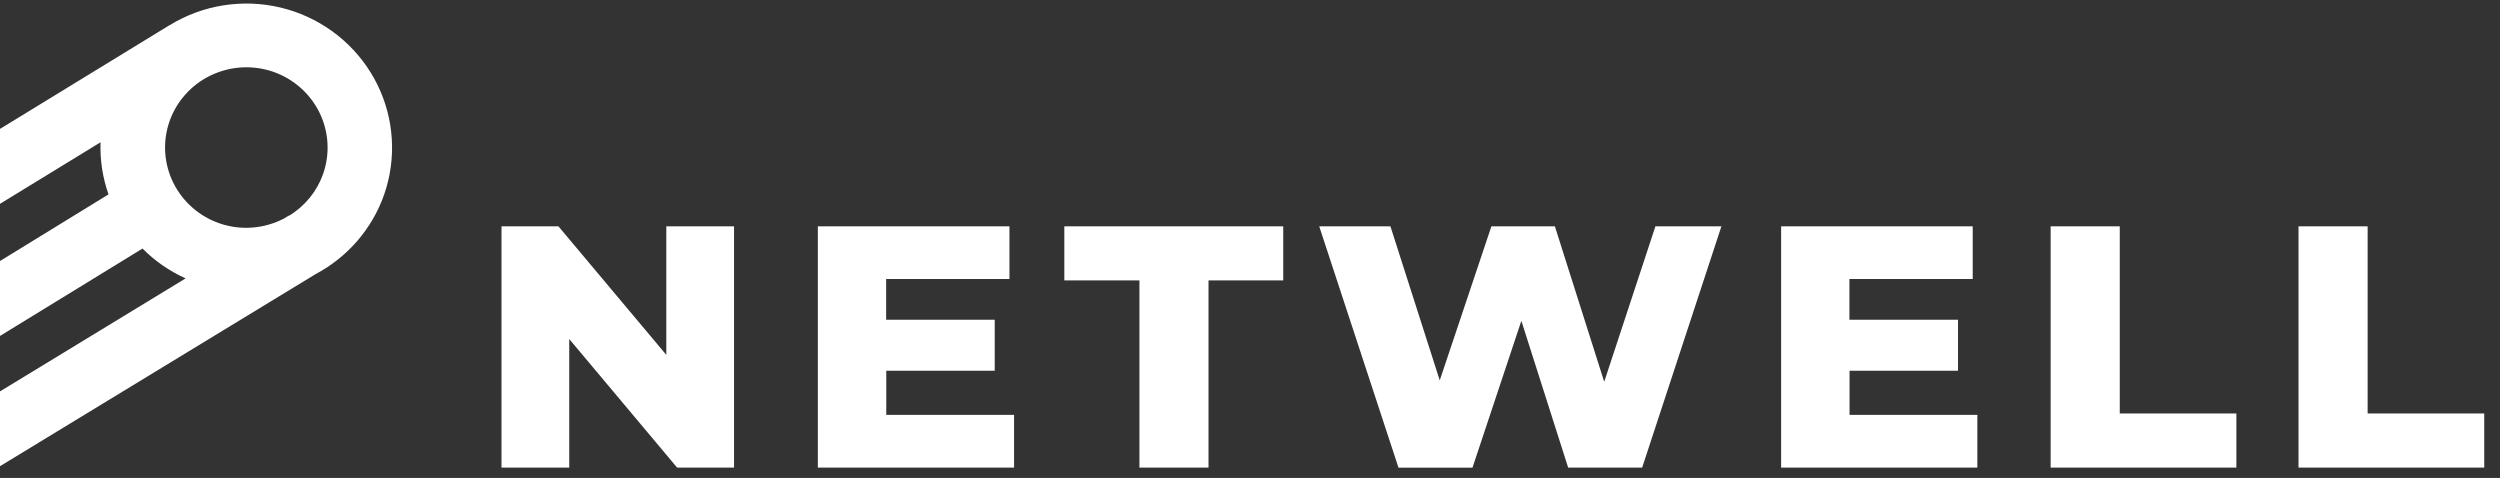
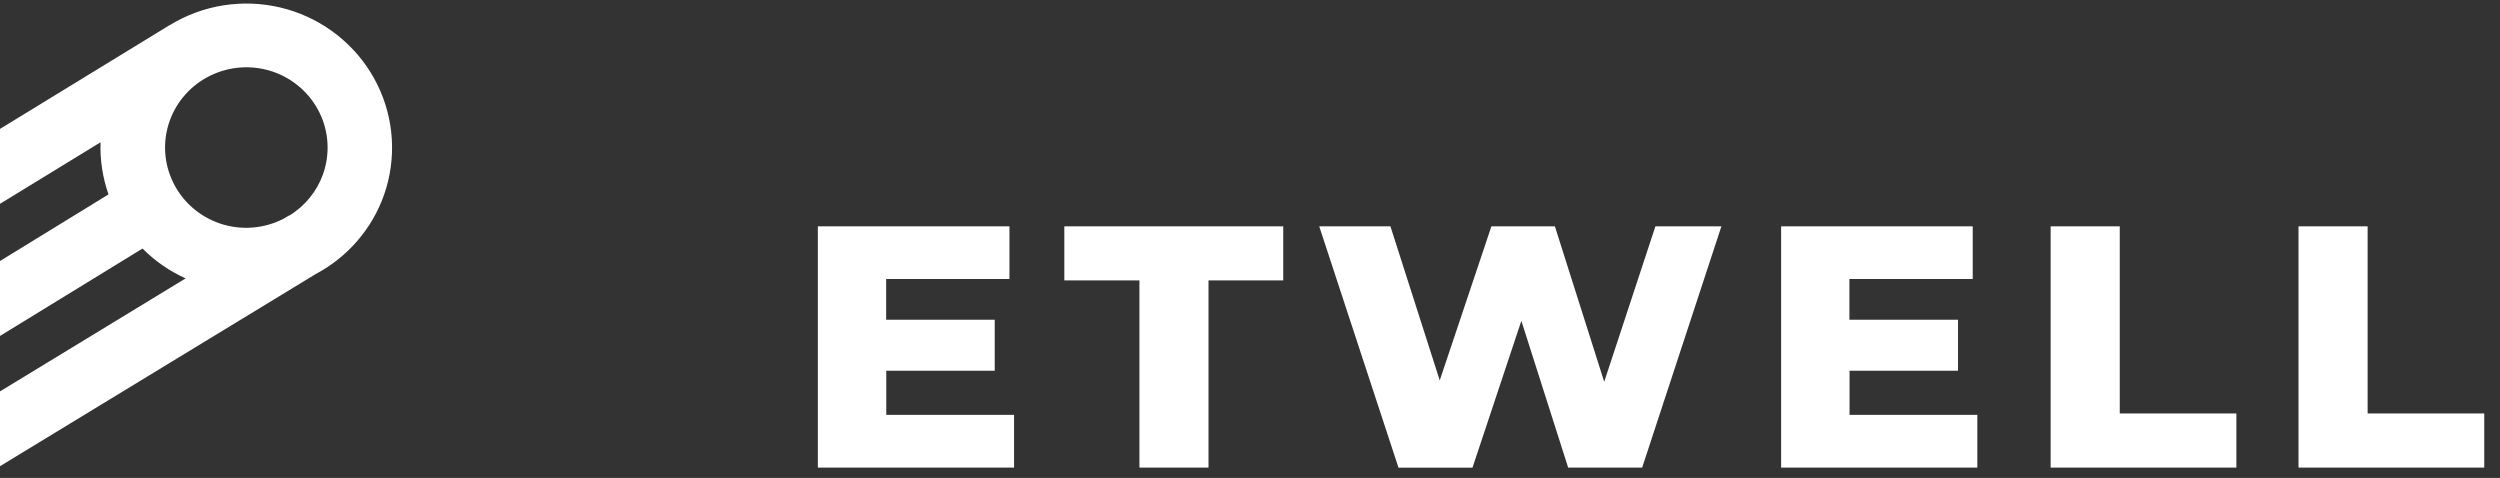
<svg xmlns="http://www.w3.org/2000/svg" width="136" height="26" viewBox="0 0 136 26" fill="none">
  <rect x="0" y="0" width="136" height="26" fill="#333333" stroke="none" />
  <g clip-path="url(#clip0_205_436)">
-     <path d="M39.932 12.311V25.438H36.836L30.967 18.443V25.438H27.282V12.311H30.378L36.247 19.305V12.311H39.932Z" fill="white" />
    <path d="M55.165 22.569V25.438H44.491V12.311H54.914V15.179H48.206V17.393H54.113V20.168H48.213V22.569H55.165Z" fill="white" />
    <path d="M61.985 15.255H57.899V12.311H69.808V15.255H65.743V25.438H61.985V15.255Z" fill="white" />
    <path d="M93.645 12.311L89.333 25.438H85.308L82.762 17.452L80.103 25.441H76.078L71.765 12.311H75.639L78.322 20.693L81.133 12.311H84.585L87.269 20.768L90.055 12.311H93.645Z" fill="white" />
    <path d="M107.567 22.569V25.438H96.893V12.311H107.316V15.179H100.608V17.393H106.515V20.168H100.615V22.569H107.567Z" fill="white" />
    <path d="M111.555 12.311H115.315V22.494H121.659V25.438H111.555V12.311Z" fill="white" />
    <path d="M125.039 12.311H128.799V22.494H135.143V25.438H125.039V12.311Z" fill="white" />
    <path d="M16.001 0.626C15.017 0.288 13.976 0.146 12.936 0.207C11.896 0.267 10.879 0.531 9.942 0.981C9.696 1.099 9.457 1.23 9.225 1.373V1.368L0 7.012V11.088L5.47 7.739C5.436 8.703 5.583 9.664 5.903 10.575L0 14.199V18.275L7.753 13.521C8.427 14.2 9.222 14.75 10.098 15.144L0 21.292V25.361L17.163 14.915C18.912 13.988 20.244 12.445 20.895 10.593C21.58 8.63 21.45 6.479 20.533 4.611C19.616 2.743 17.986 1.31 16.001 0.626V0.626ZM17.579 9.457C17.247 10.404 16.593 11.209 15.729 11.734L15.721 11.722L15.442 11.891C14.909 12.168 14.324 12.334 13.724 12.38C13.123 12.425 12.52 12.348 11.95 12.154V12.154C10.843 11.773 9.934 10.974 9.423 9.932C8.911 8.89 8.839 7.691 9.223 6.596C9.608 5.503 10.416 4.604 11.472 4.099C12.527 3.593 13.742 3.522 14.85 3.9C15.957 4.281 16.866 5.08 17.378 6.122C17.889 7.163 17.962 8.362 17.579 9.457V9.457Z" fill="white" />
  </g>
  <defs>
    <clipPath id="clip0_205_436">
      <rect width="135.144" height="25.247" fill="white" transform="translate(0 0.191)" />
    </clipPath>
  </defs>
</svg>